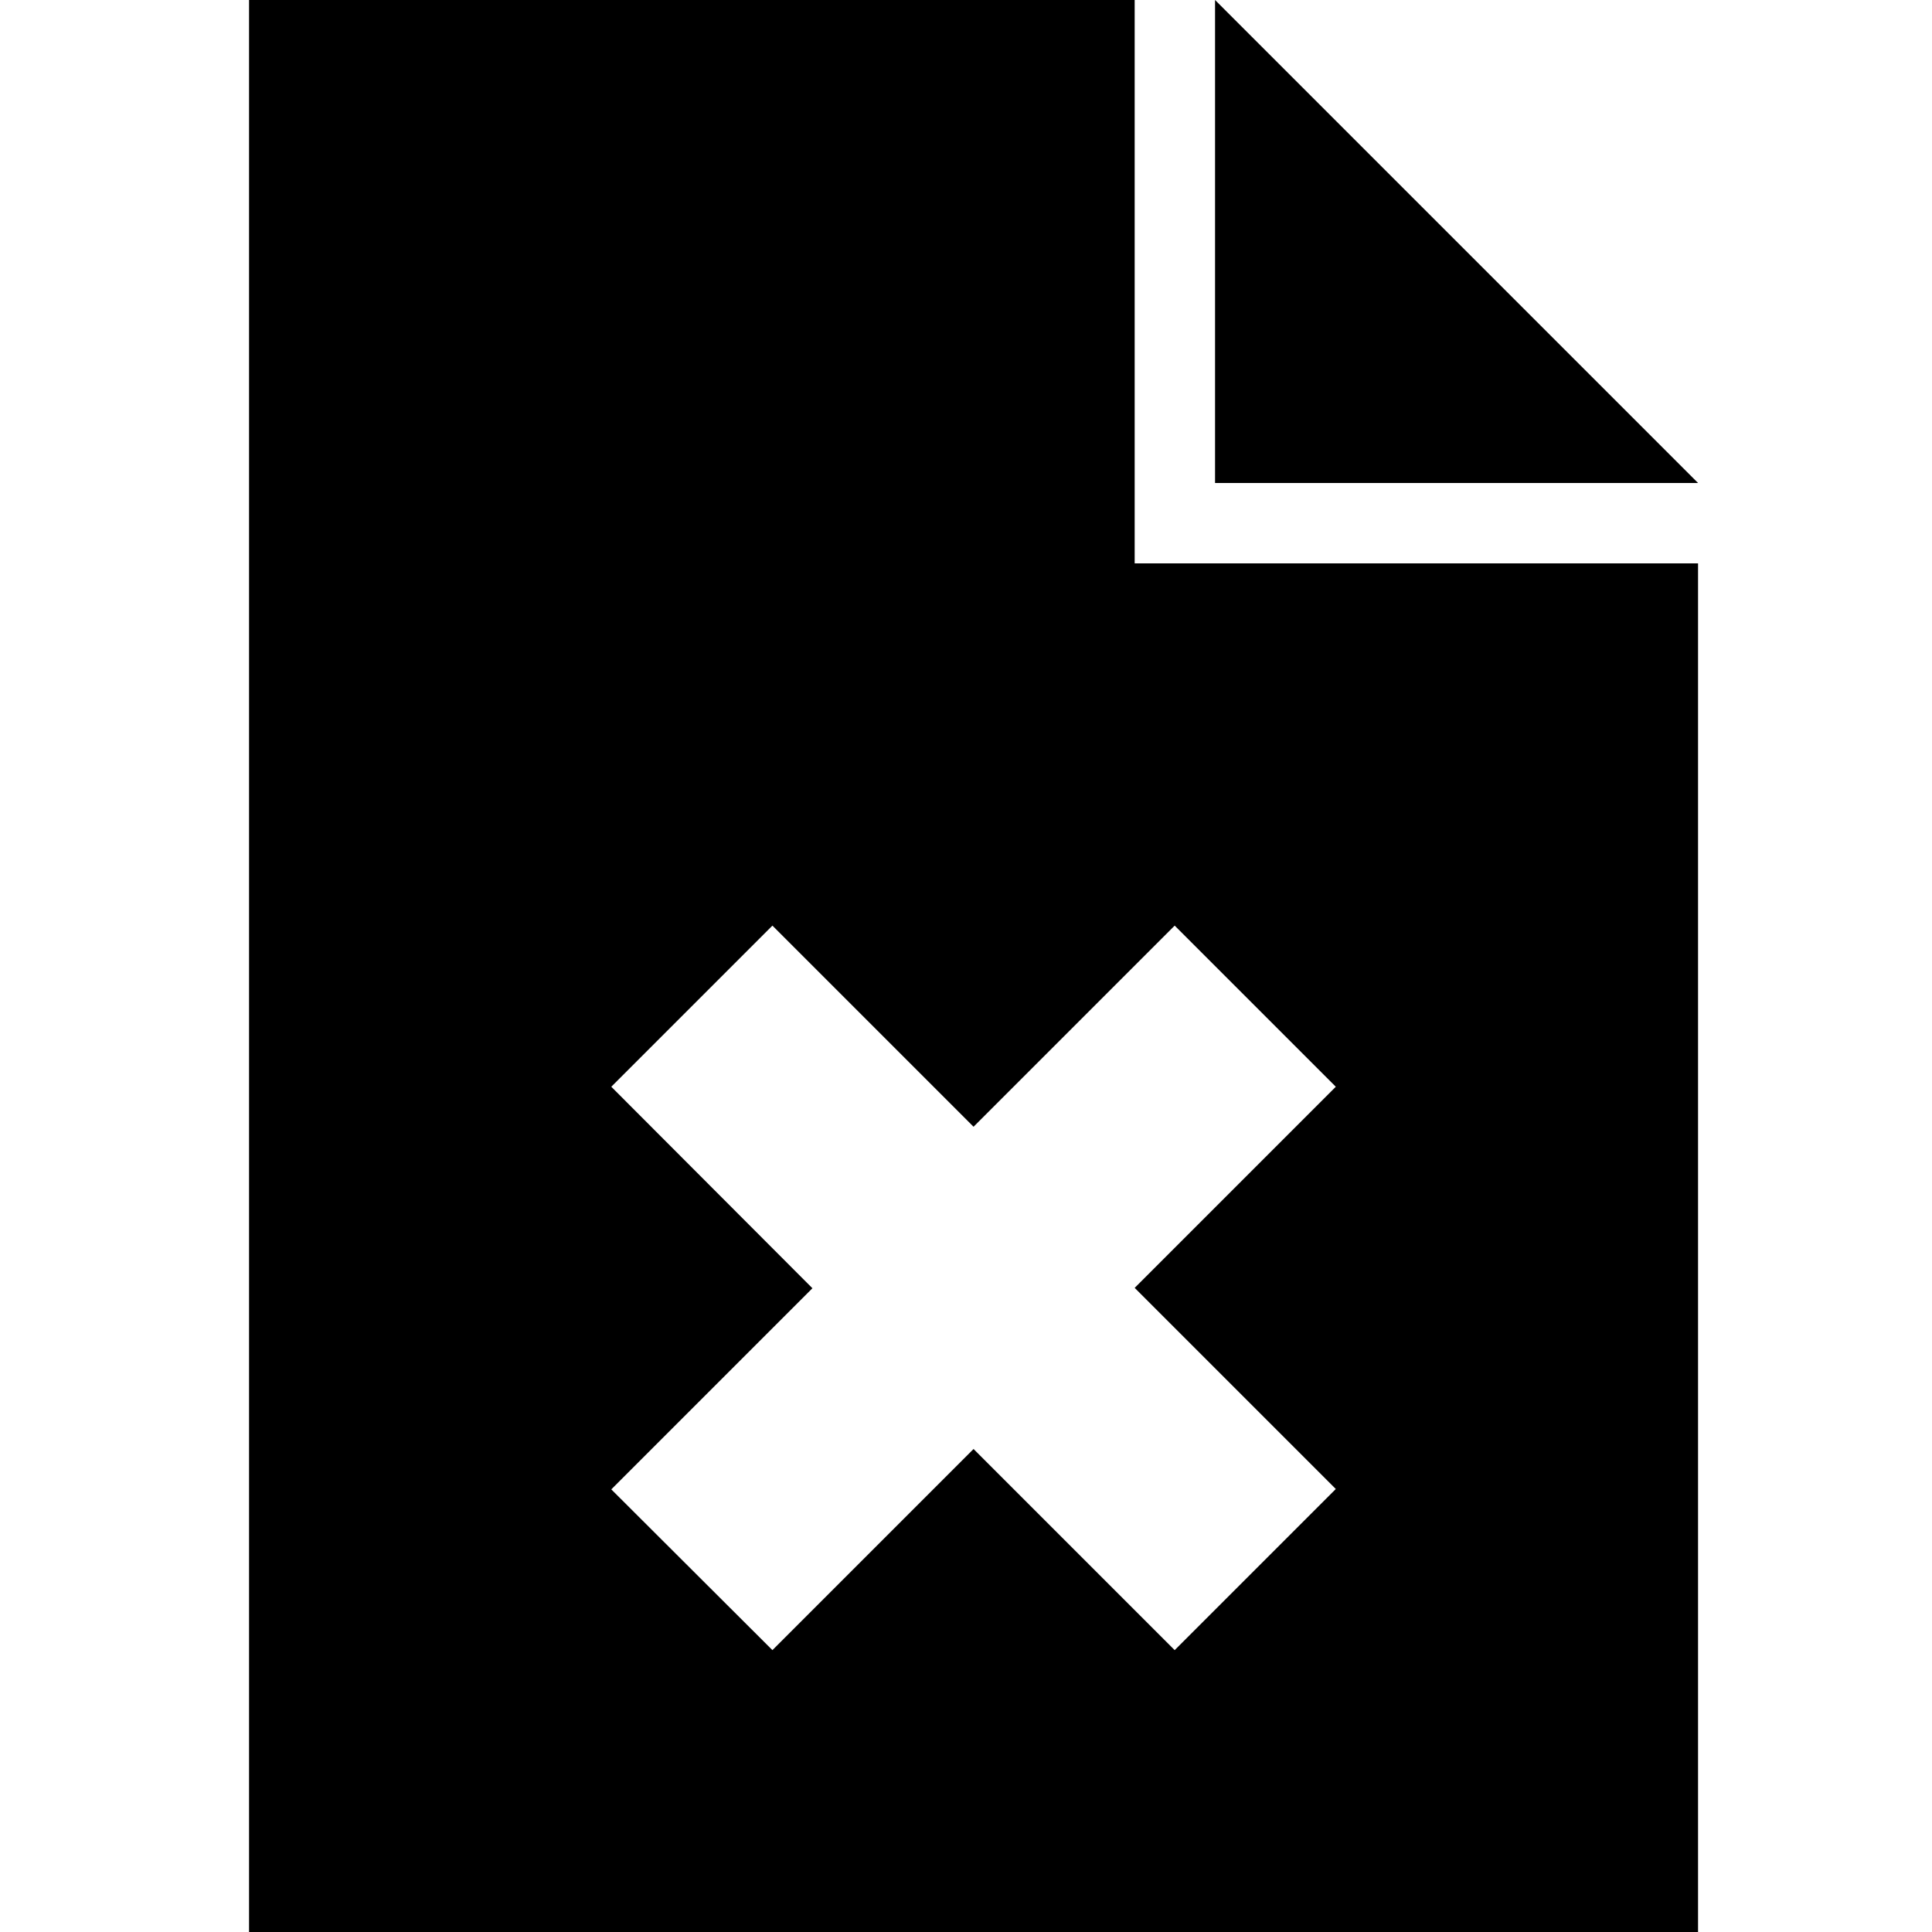
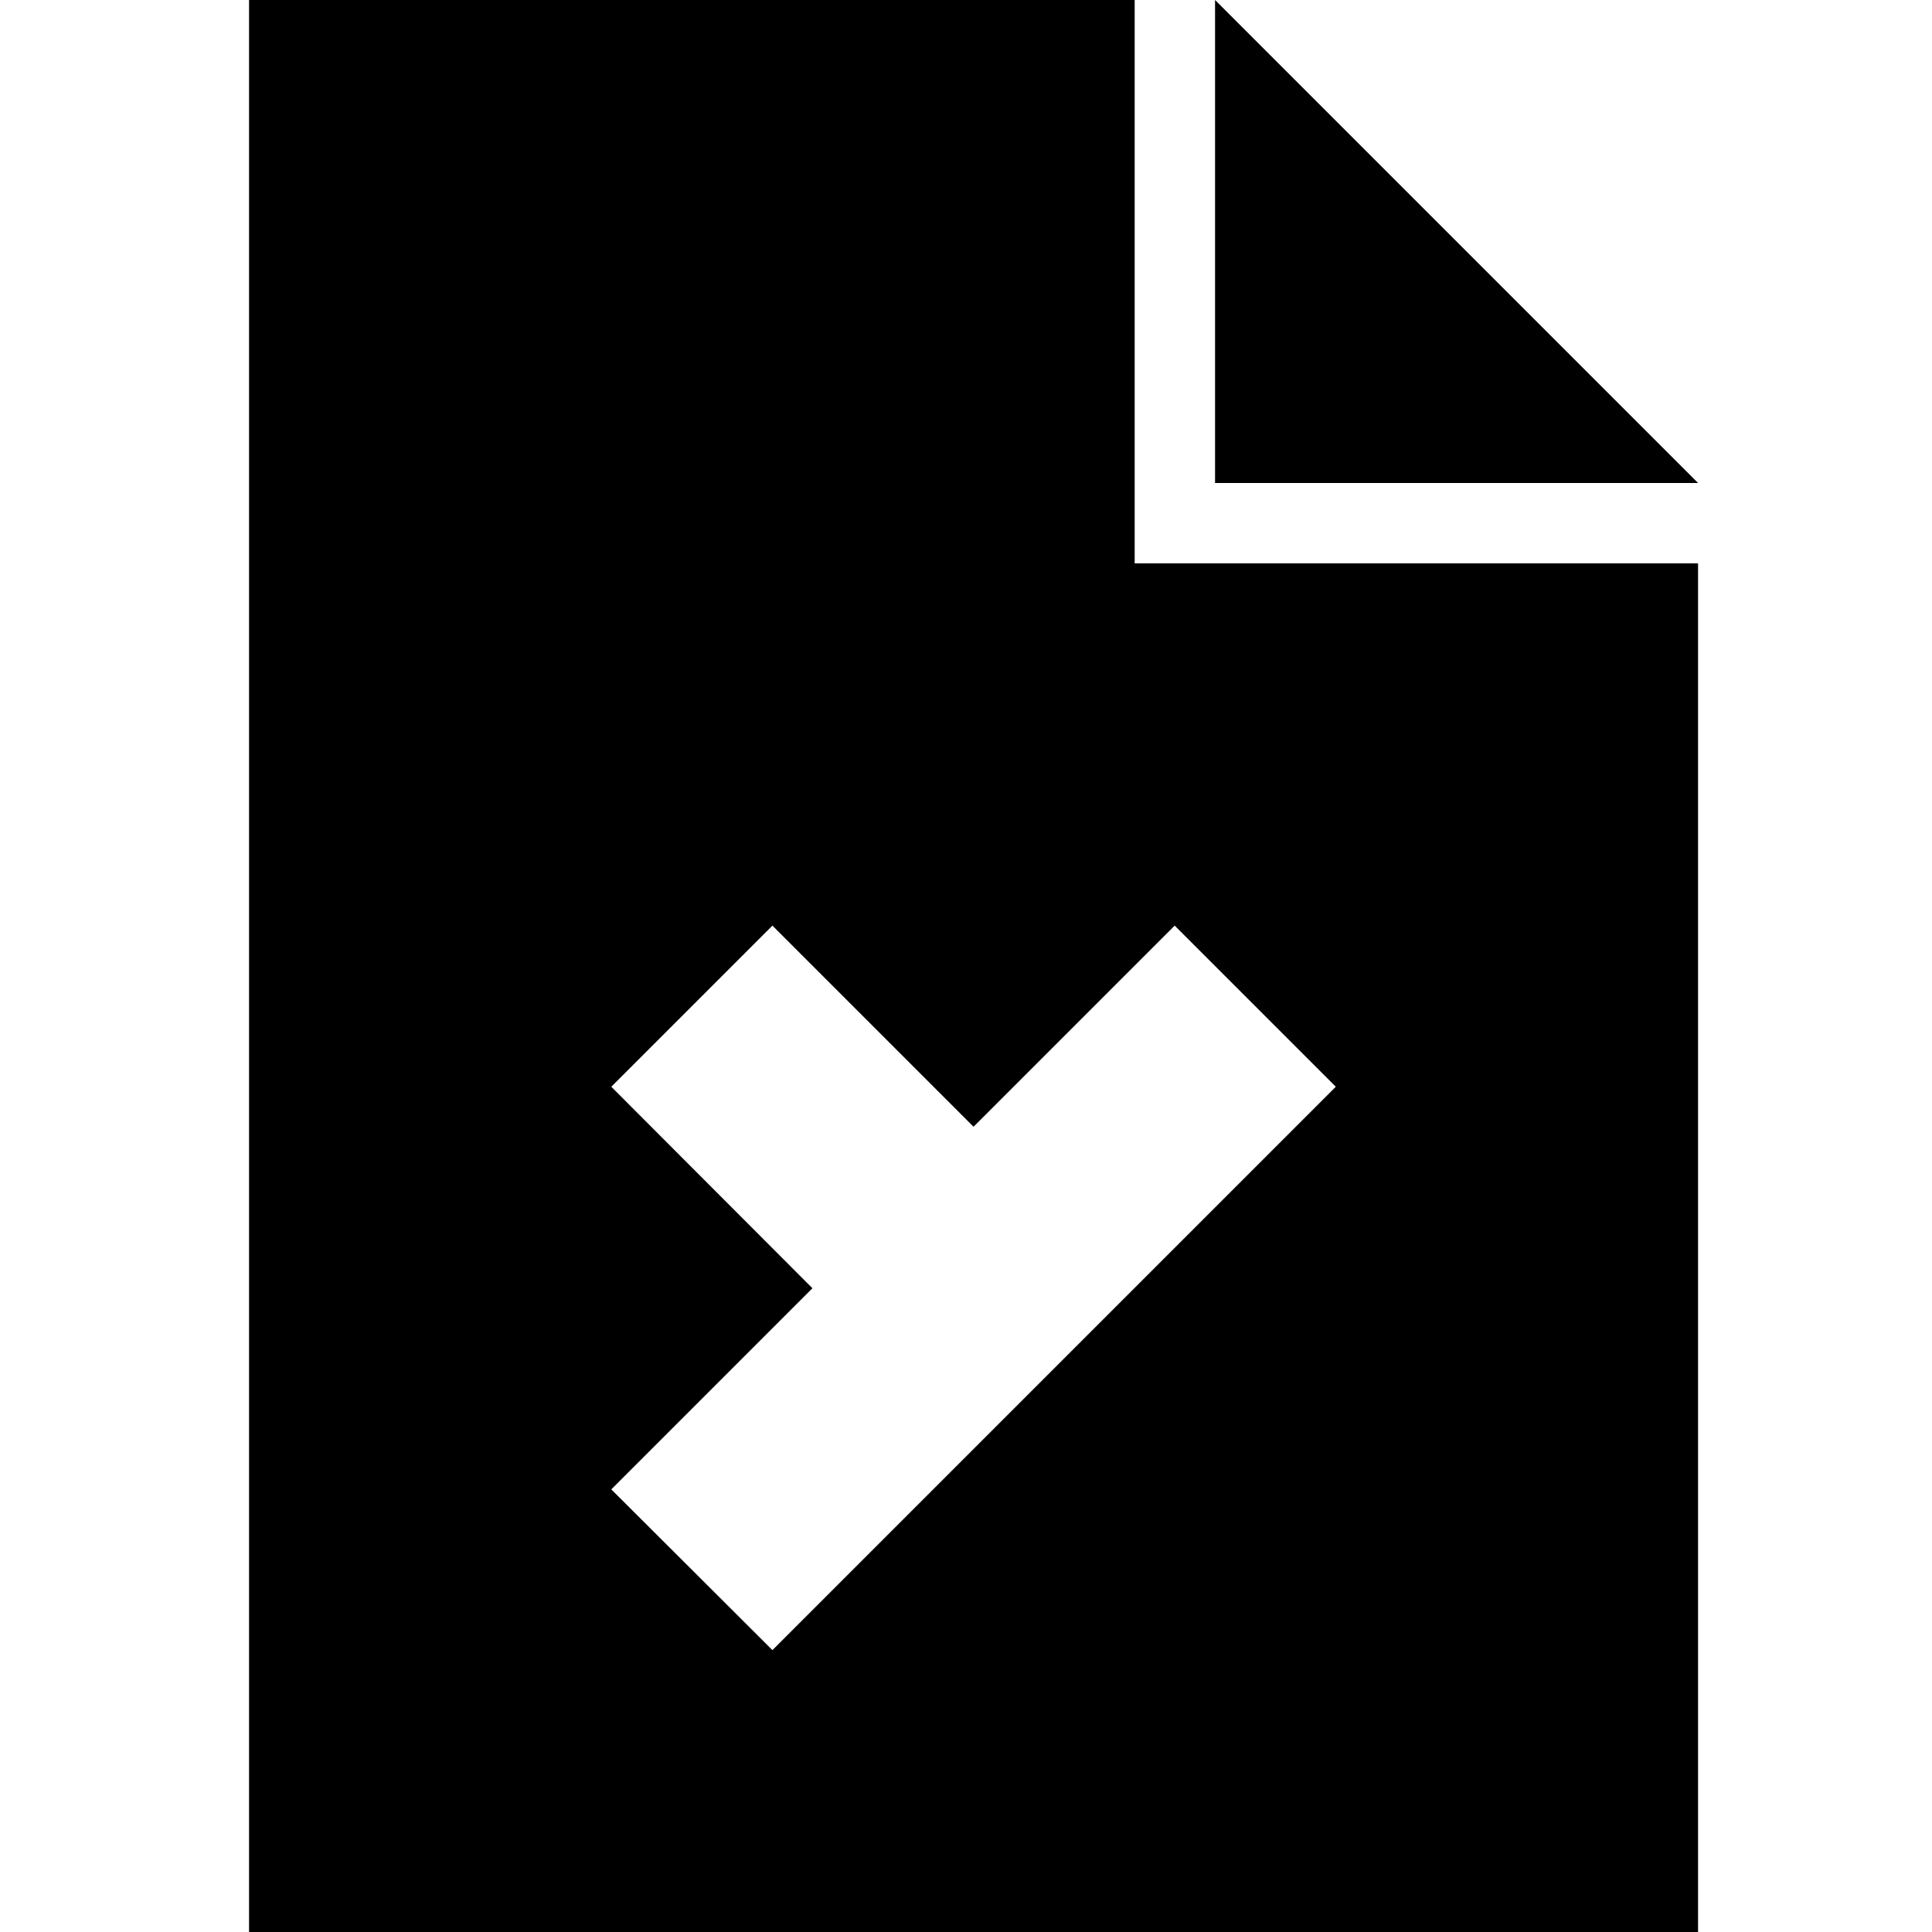
<svg xmlns="http://www.w3.org/2000/svg" fill="#000000" height="800px" width="800px" version="1.1" id="Layer_1" viewBox="0 0 512 512" enable-background="new 0 0 512 512" xml:space="preserve">
-   <path d="M300.7,0H66v512h384V149.3H300.7V0z M311.3,245.3L354,288l-53.3,53.3l53.3,53.3l-42.7,42.7L258,384l-53.3,53.3L162,394.7  l53.3-53.3L162,288l42.7-42.7l53.3,53.3L311.3,245.3z M322,0v128h128L322,0z" />
+   <path d="M300.7,0H66v512h384V149.3H300.7V0z M311.3,245.3L354,288l-53.3,53.3l-42.7,42.7L258,384l-53.3,53.3L162,394.7  l53.3-53.3L162,288l42.7-42.7l53.3,53.3L311.3,245.3z M322,0v128h128L322,0z" />
</svg>